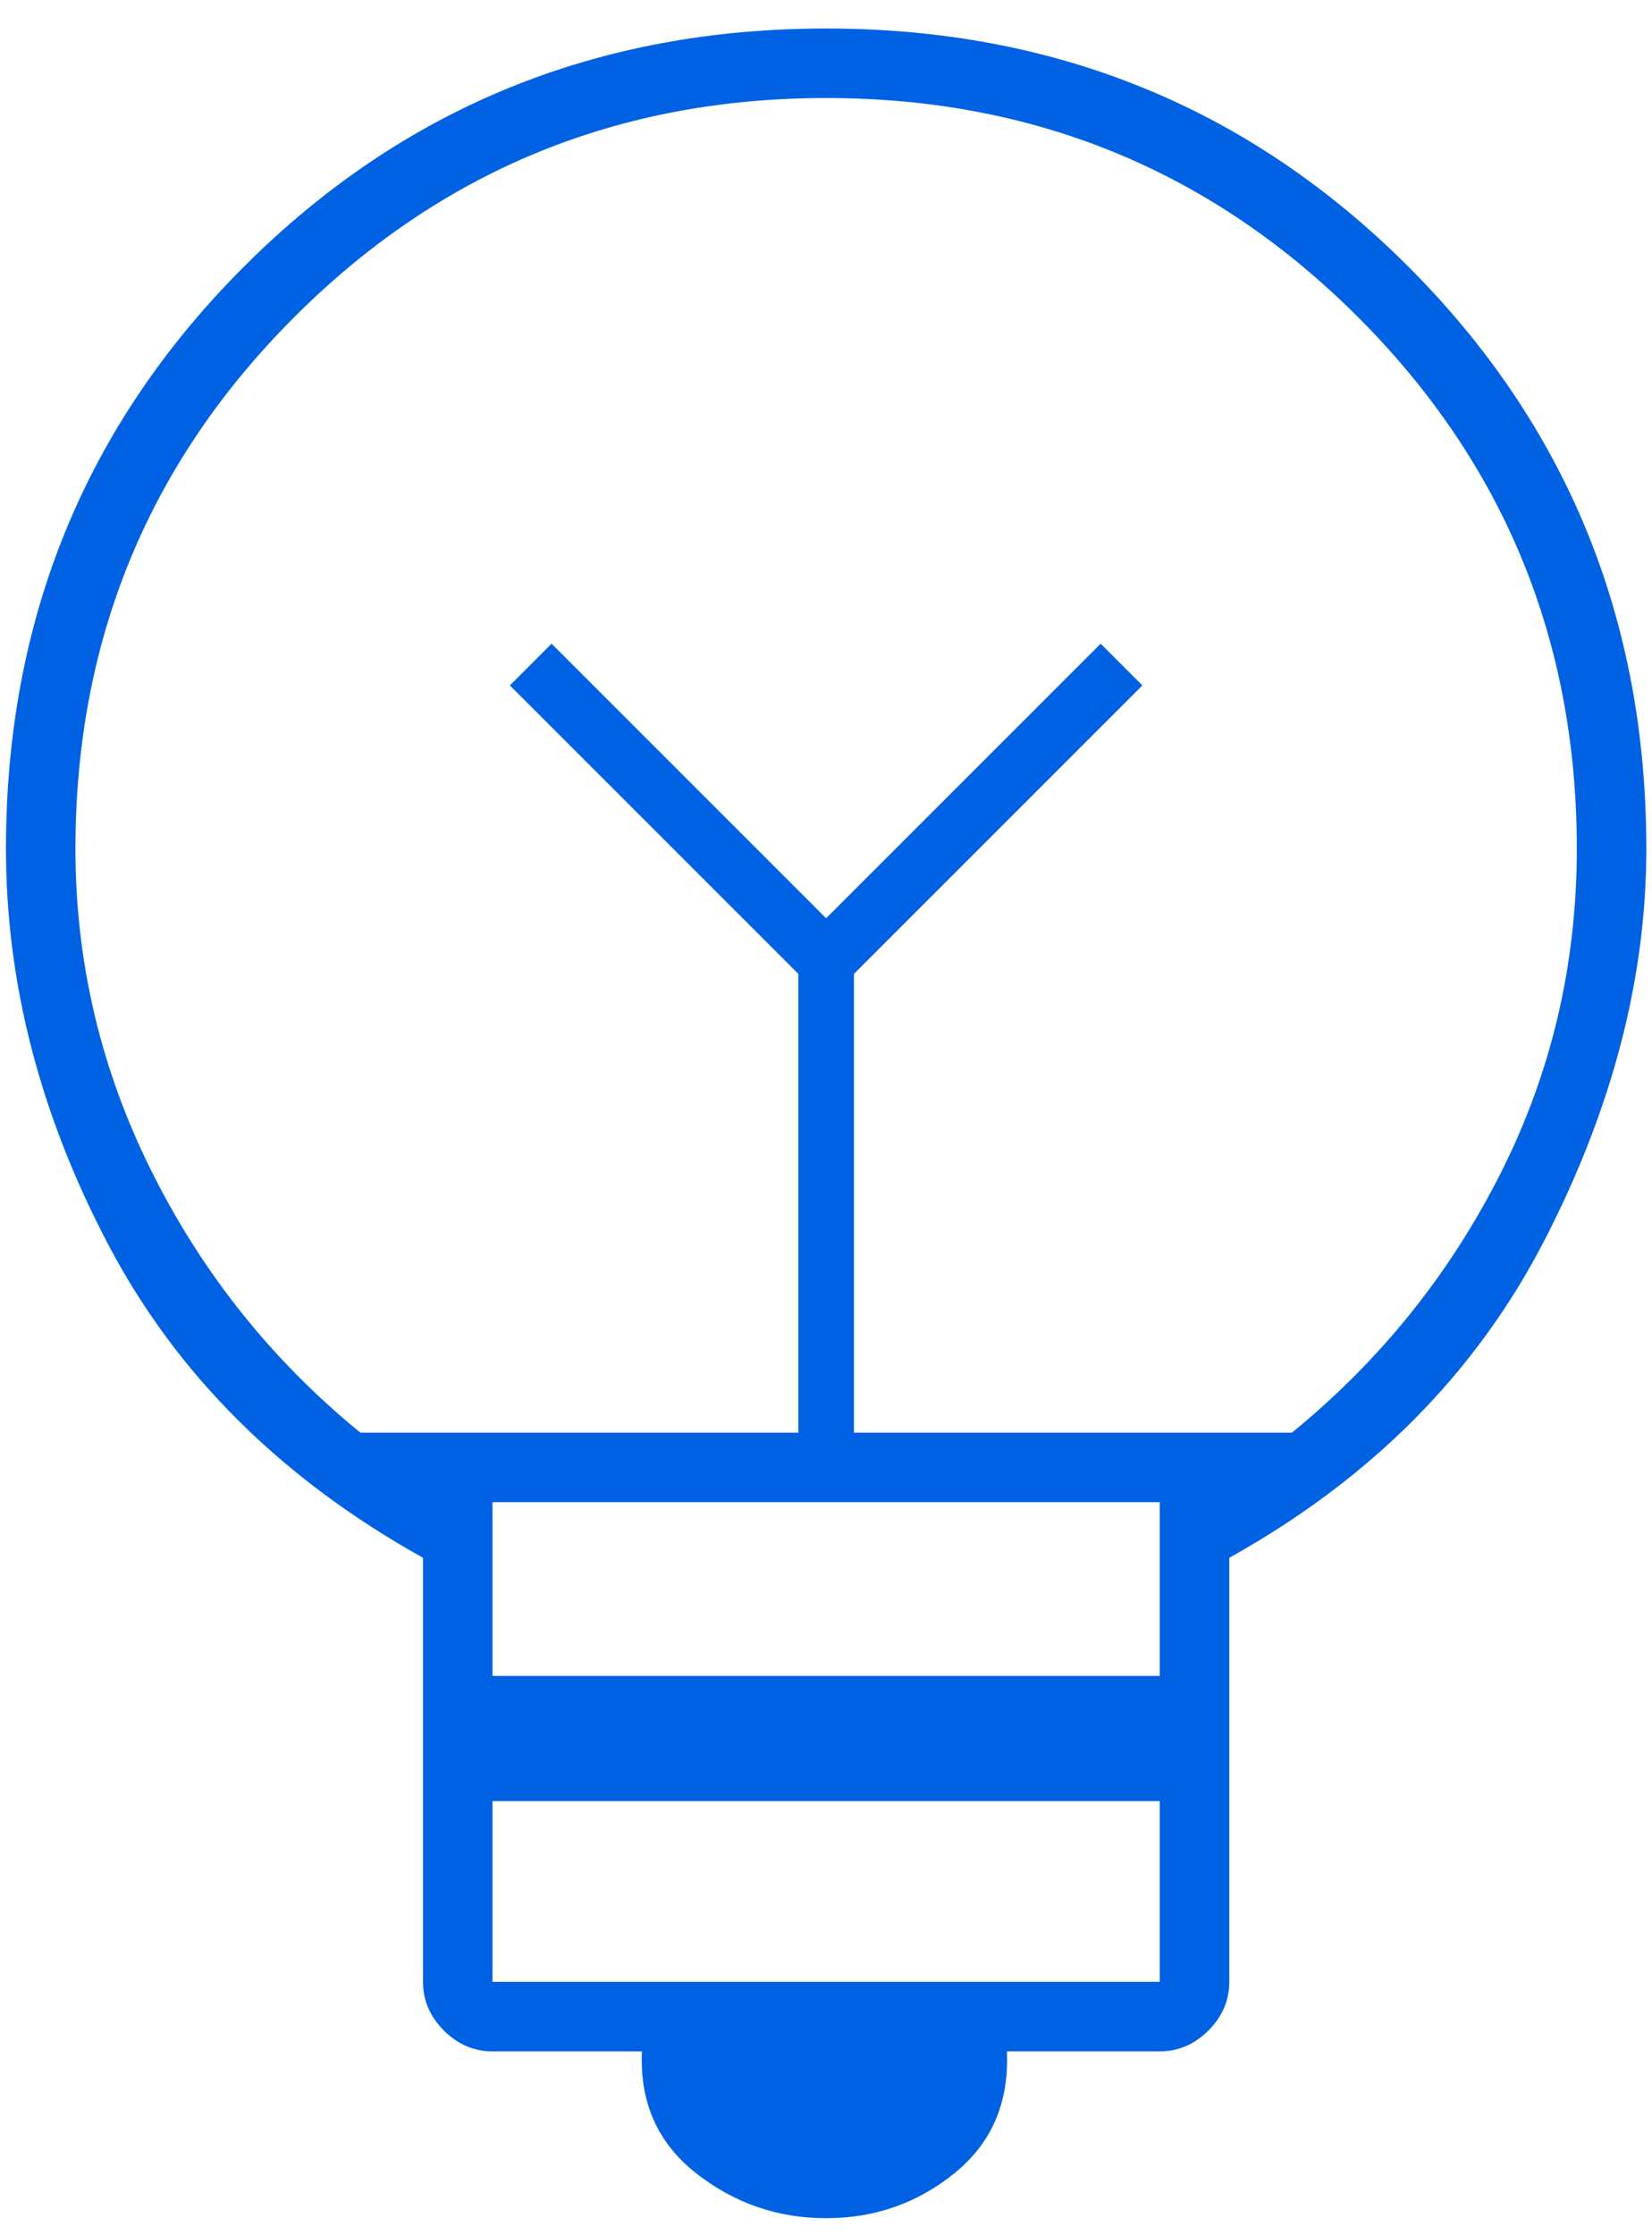
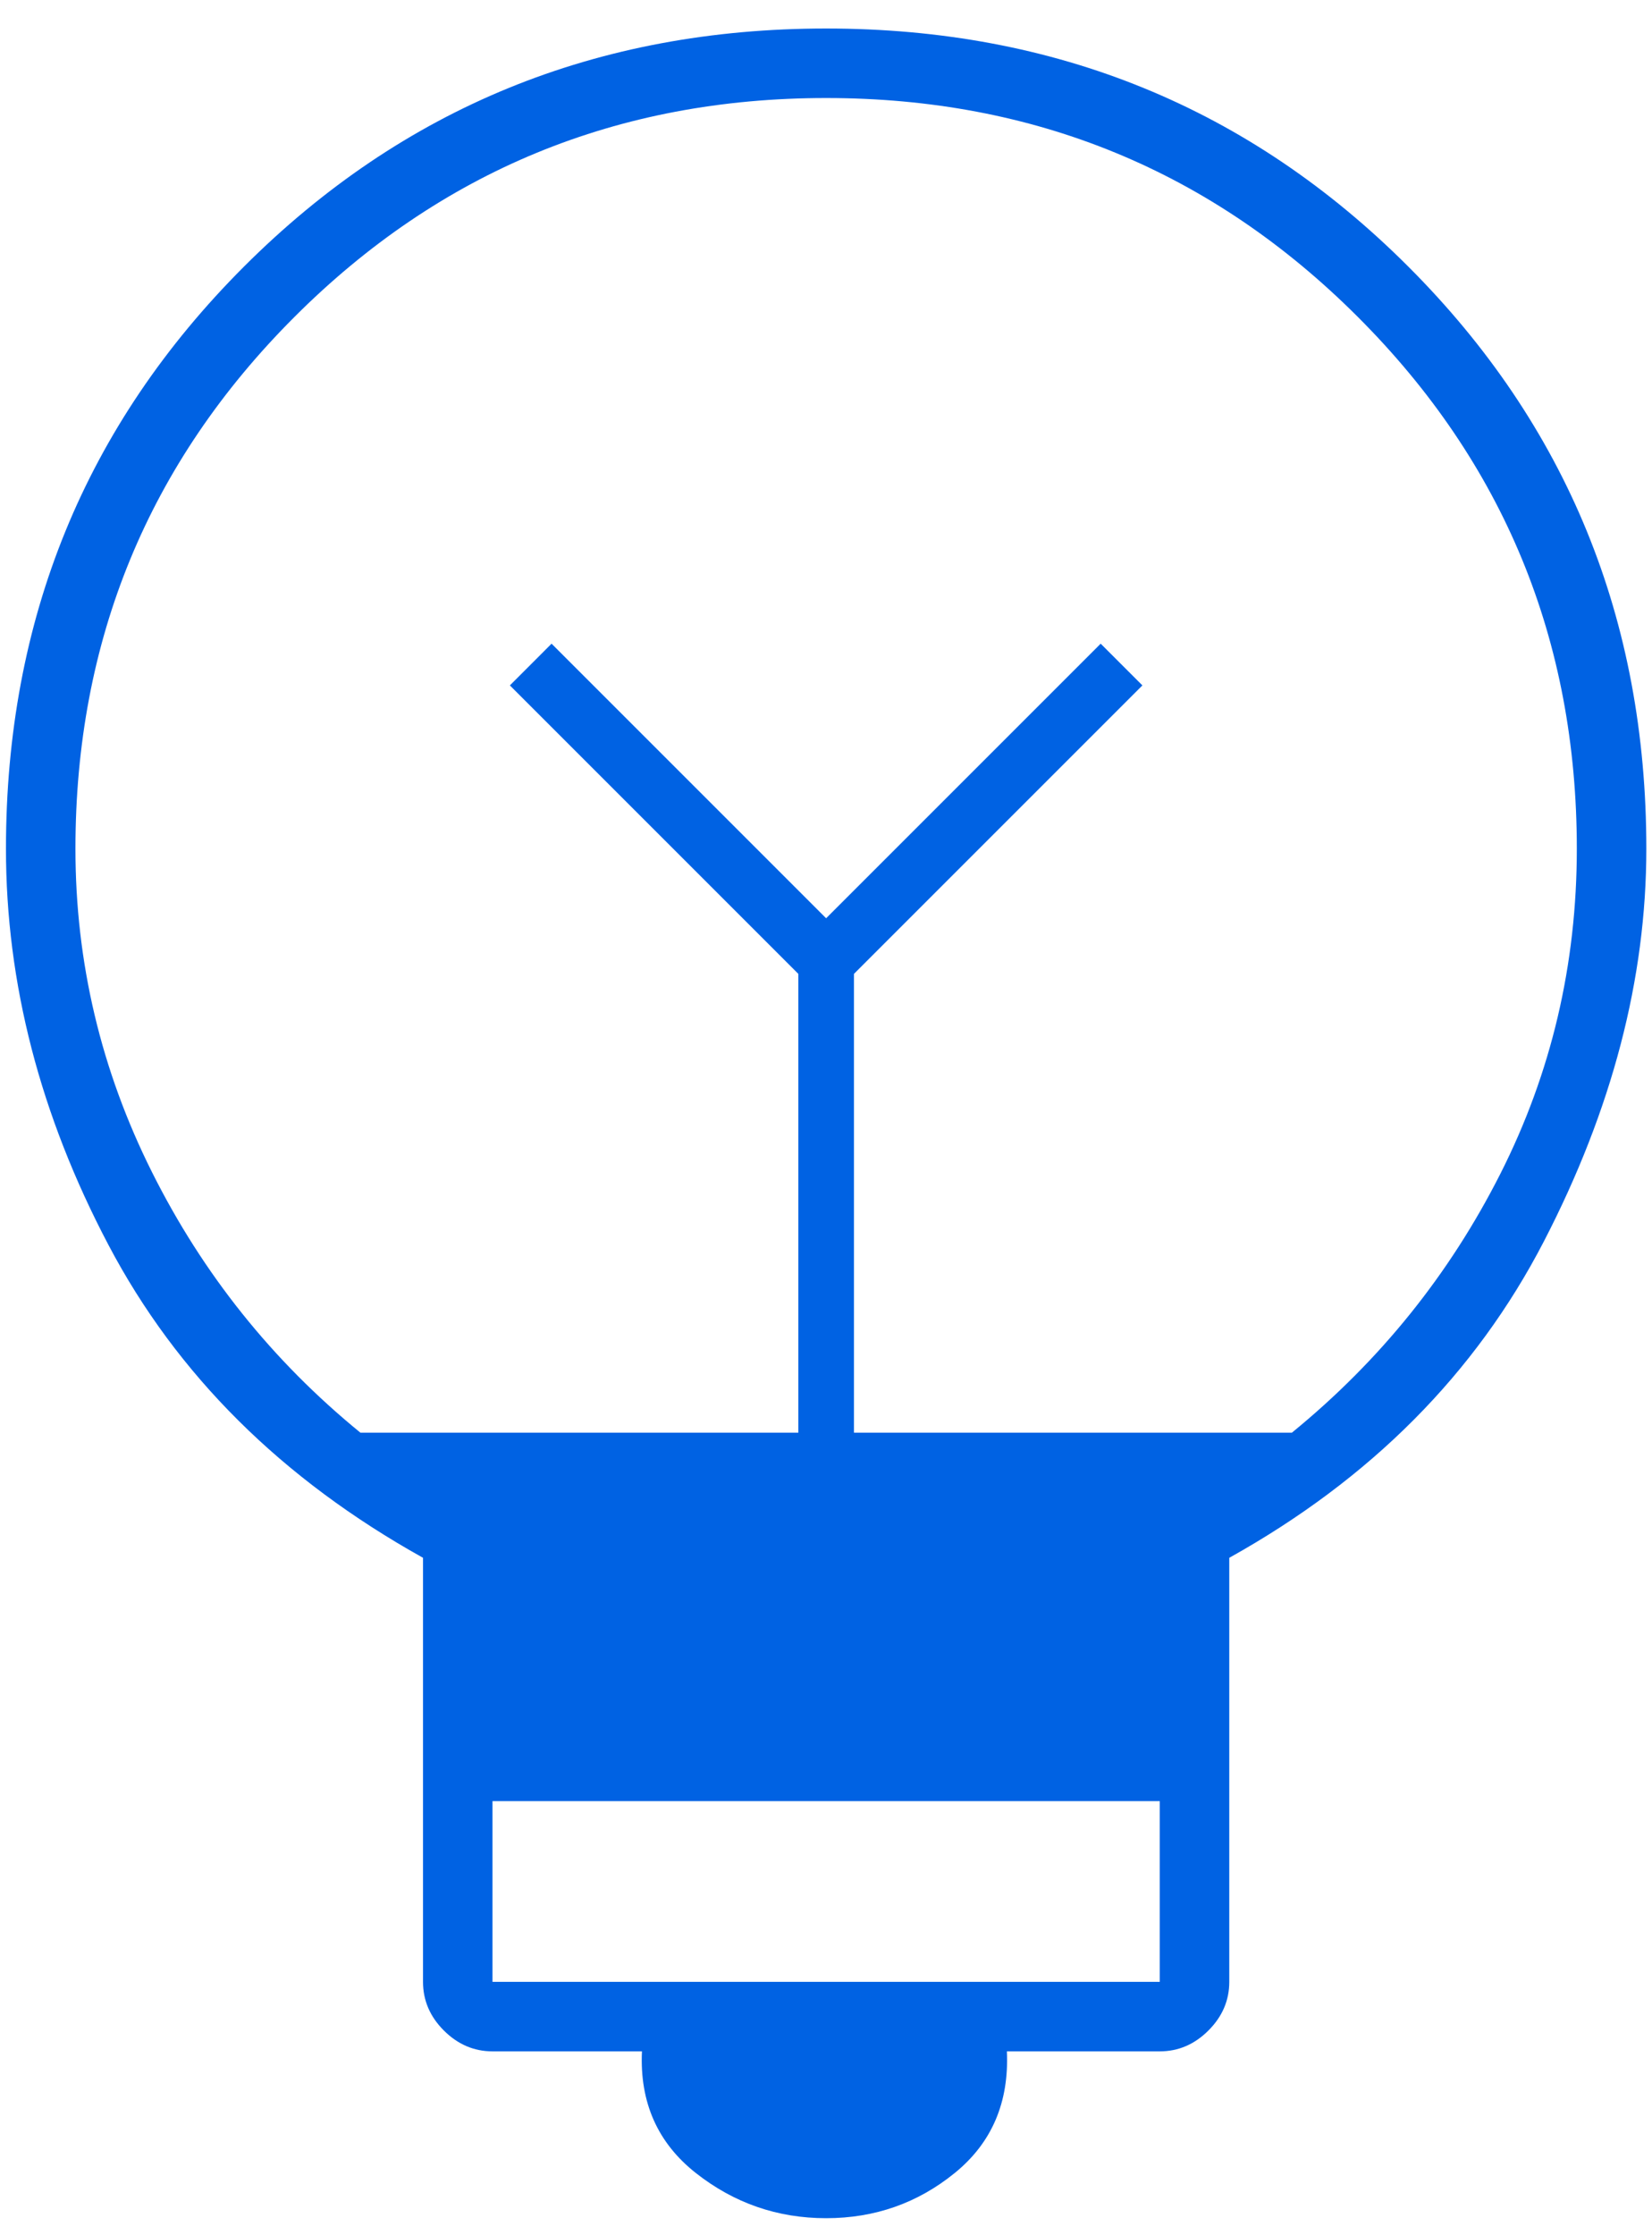
<svg xmlns="http://www.w3.org/2000/svg" width="51" height="69" viewBox="0 0 51 69" fill="none">
-   <path d="M25.504 68.474C24.002 68.474 22.661 68.009 21.481 67.079C20.301 66.149 19.746 64.897 19.818 63.324H15.204C14.632 63.324 14.132 63.109 13.702 62.68C13.273 62.251 13.059 61.75 13.059 61.178V48.088C8.695 45.656 5.459 42.438 3.349 38.432C1.239 34.426 0.184 30.349 0.184 26.201C0.184 19.119 2.633 13.129 7.533 8.229C12.433 3.33 18.423 0.88 25.504 0.88C32.586 0.88 38.576 3.33 43.476 8.229C48.375 13.129 50.825 19.119 50.825 26.201C50.825 30.206 49.77 34.248 47.66 38.325C45.55 42.402 42.313 45.656 37.95 48.088V61.178C37.95 61.75 37.736 62.251 37.306 62.68C36.877 63.109 36.377 63.324 35.804 63.324H31.084C31.155 64.897 30.619 66.149 29.474 67.079C28.33 68.009 27.006 68.474 25.504 68.474ZM15.204 61.178H35.804V55.599H15.204V61.178ZM15.204 51.736H35.804V46.372H15.204V51.736ZM11.127 44.226H24.646V30.063L15.741 21.158L17.028 19.87L25.504 28.346L33.98 19.87L35.268 21.158L26.363 30.063V44.226H39.882C42.6 42.008 44.745 39.344 46.319 36.233C47.893 33.121 48.679 29.777 48.679 26.201C48.679 19.763 46.426 14.291 41.92 9.785C37.414 5.279 31.942 3.026 25.504 3.026C19.067 3.026 13.595 5.279 9.089 9.785C4.583 14.291 2.329 19.763 2.329 26.201C2.329 29.706 3.116 33.032 4.69 36.179C6.263 39.326 8.409 42.008 11.127 44.226Z" fill="#0062E3" />
+   <path d="M25.504 68.474C24.002 68.474 22.661 68.009 21.481 67.079C20.301 66.149 19.746 64.897 19.818 63.324H15.204C14.632 63.324 14.132 63.109 13.702 62.68C13.273 62.251 13.059 61.75 13.059 61.178V48.088C8.695 45.656 5.459 42.438 3.349 38.432C1.239 34.426 0.184 30.349 0.184 26.201C0.184 19.119 2.633 13.129 7.533 8.229C12.433 3.33 18.423 0.88 25.504 0.88C32.586 0.88 38.576 3.33 43.476 8.229C48.375 13.129 50.825 19.119 50.825 26.201C50.825 30.206 49.77 34.248 47.66 38.325C45.55 42.402 42.313 45.656 37.95 48.088V61.178C37.95 61.75 37.736 62.251 37.306 62.68C36.877 63.109 36.377 63.324 35.804 63.324H31.084C31.155 64.897 30.619 66.149 29.474 67.079C28.33 68.009 27.006 68.474 25.504 68.474ZM15.204 61.178H35.804V55.599H15.204V61.178ZM15.204 51.736H35.804V46.372V51.736ZM11.127 44.226H24.646V30.063L15.741 21.158L17.028 19.87L25.504 28.346L33.98 19.87L35.268 21.158L26.363 30.063V44.226H39.882C42.6 42.008 44.745 39.344 46.319 36.233C47.893 33.121 48.679 29.777 48.679 26.201C48.679 19.763 46.426 14.291 41.92 9.785C37.414 5.279 31.942 3.026 25.504 3.026C19.067 3.026 13.595 5.279 9.089 9.785C4.583 14.291 2.329 19.763 2.329 26.201C2.329 29.706 3.116 33.032 4.69 36.179C6.263 39.326 8.409 42.008 11.127 44.226Z" fill="#0062E3" />
</svg>